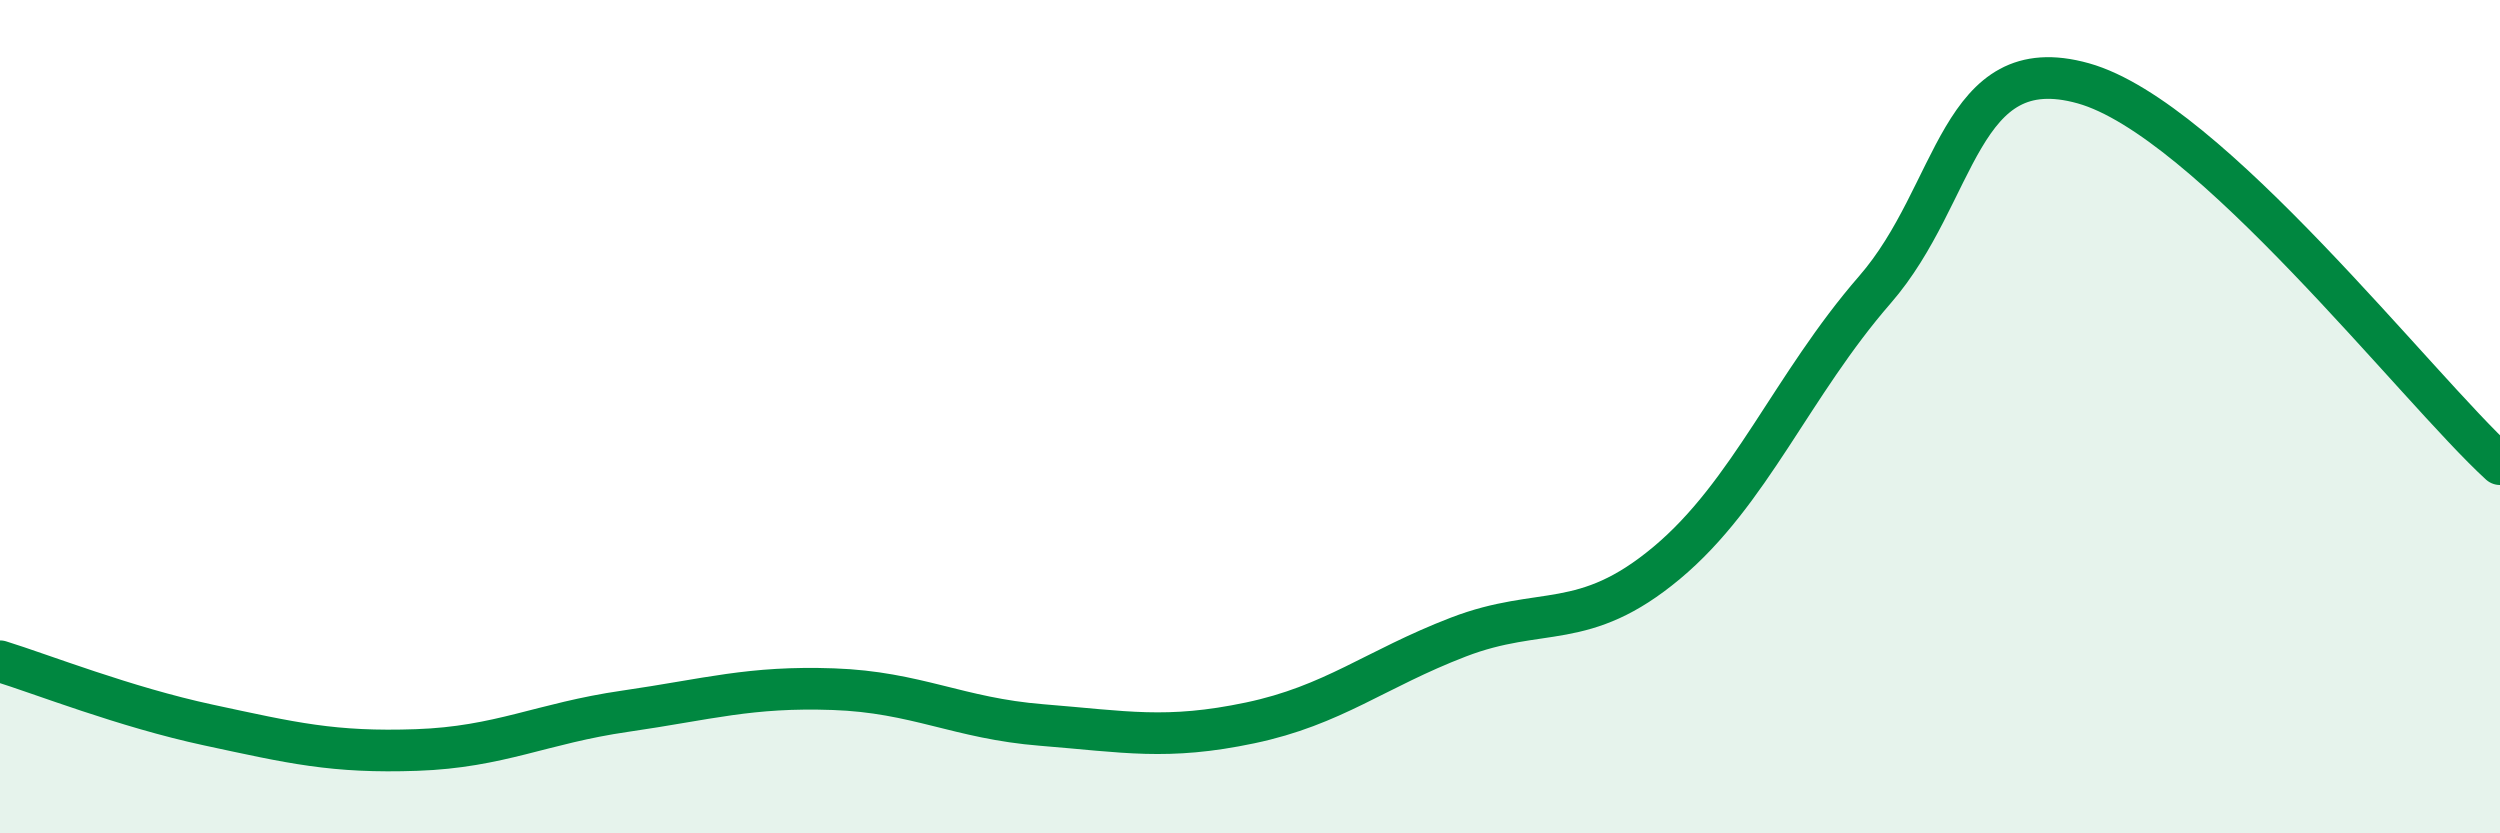
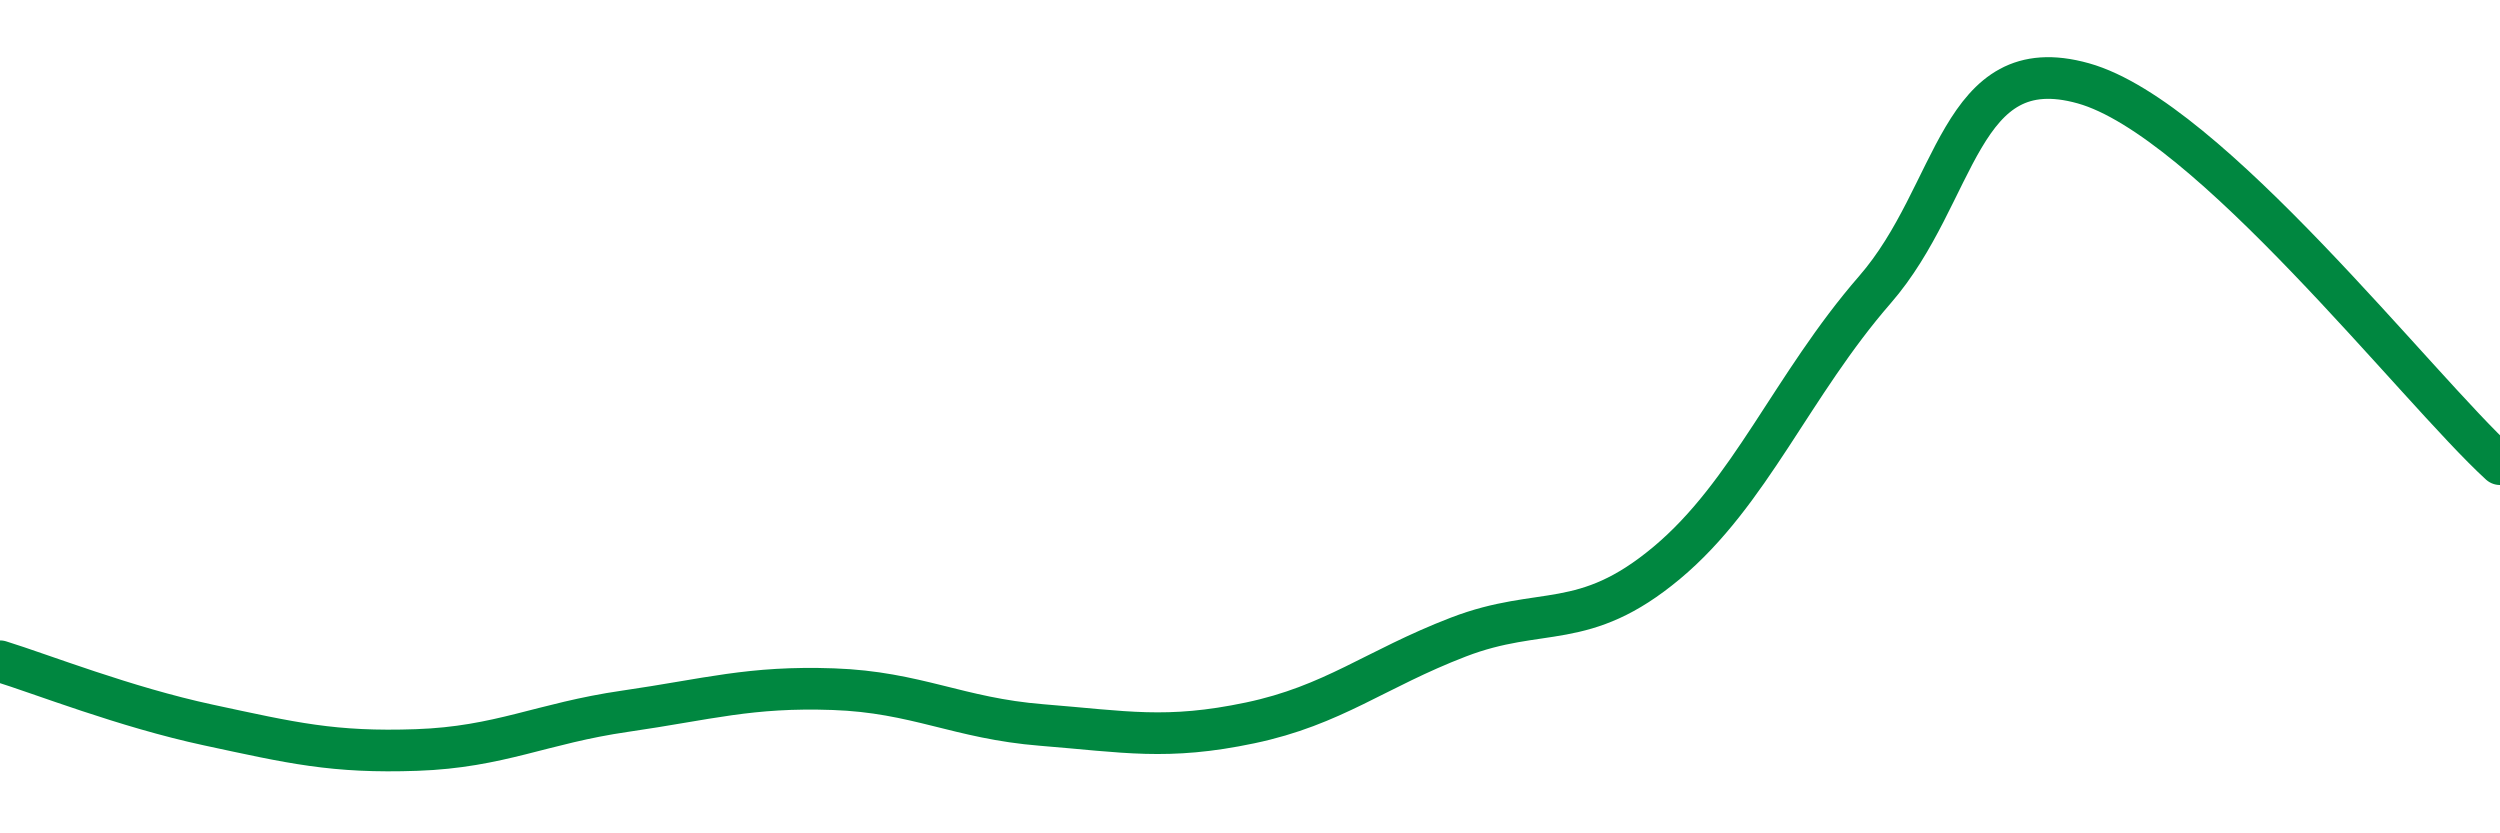
<svg xmlns="http://www.w3.org/2000/svg" width="60" height="20" viewBox="0 0 60 20">
-   <path d="M 0,15.87 C 1,16.18 3,16.97 5,17.4 C 7,17.83 8,18.07 10,18 C 12,17.93 13,17.36 15,17.07 C 17,16.78 18,16.47 20,16.54 C 22,16.61 23,17.24 25,17.4 C 27,17.56 28,17.77 30,17.35 C 32,16.93 33,16.06 35,15.29 C 37,14.52 38,15.18 40,13.51 C 42,11.84 43,9.25 45,6.95 C 47,4.65 47,1.16 50,2 C 53,2.84 58,9.31 60,11.14L60 20L0 20Z" fill="#008740" opacity="0.1" stroke-linecap="round" stroke-linejoin="round" />
  <path d="M 0,15.87 C 1,16.18 3,16.97 5,17.4 C 7,17.83 8,18.07 10,18 C 12,17.93 13,17.36 15,17.07 C 17,16.78 18,16.47 20,16.54 C 22,16.61 23,17.24 25,17.4 C 27,17.56 28,17.77 30,17.35 C 32,16.93 33,16.06 35,15.29 C 37,14.52 38,15.18 40,13.51 C 42,11.84 43,9.25 45,6.95 C 47,4.65 47,1.16 50,2 C 53,2.84 58,9.31 60,11.14" stroke="#008740" stroke-width="1" fill="none" stroke-linecap="round" stroke-linejoin="round" />
</svg>